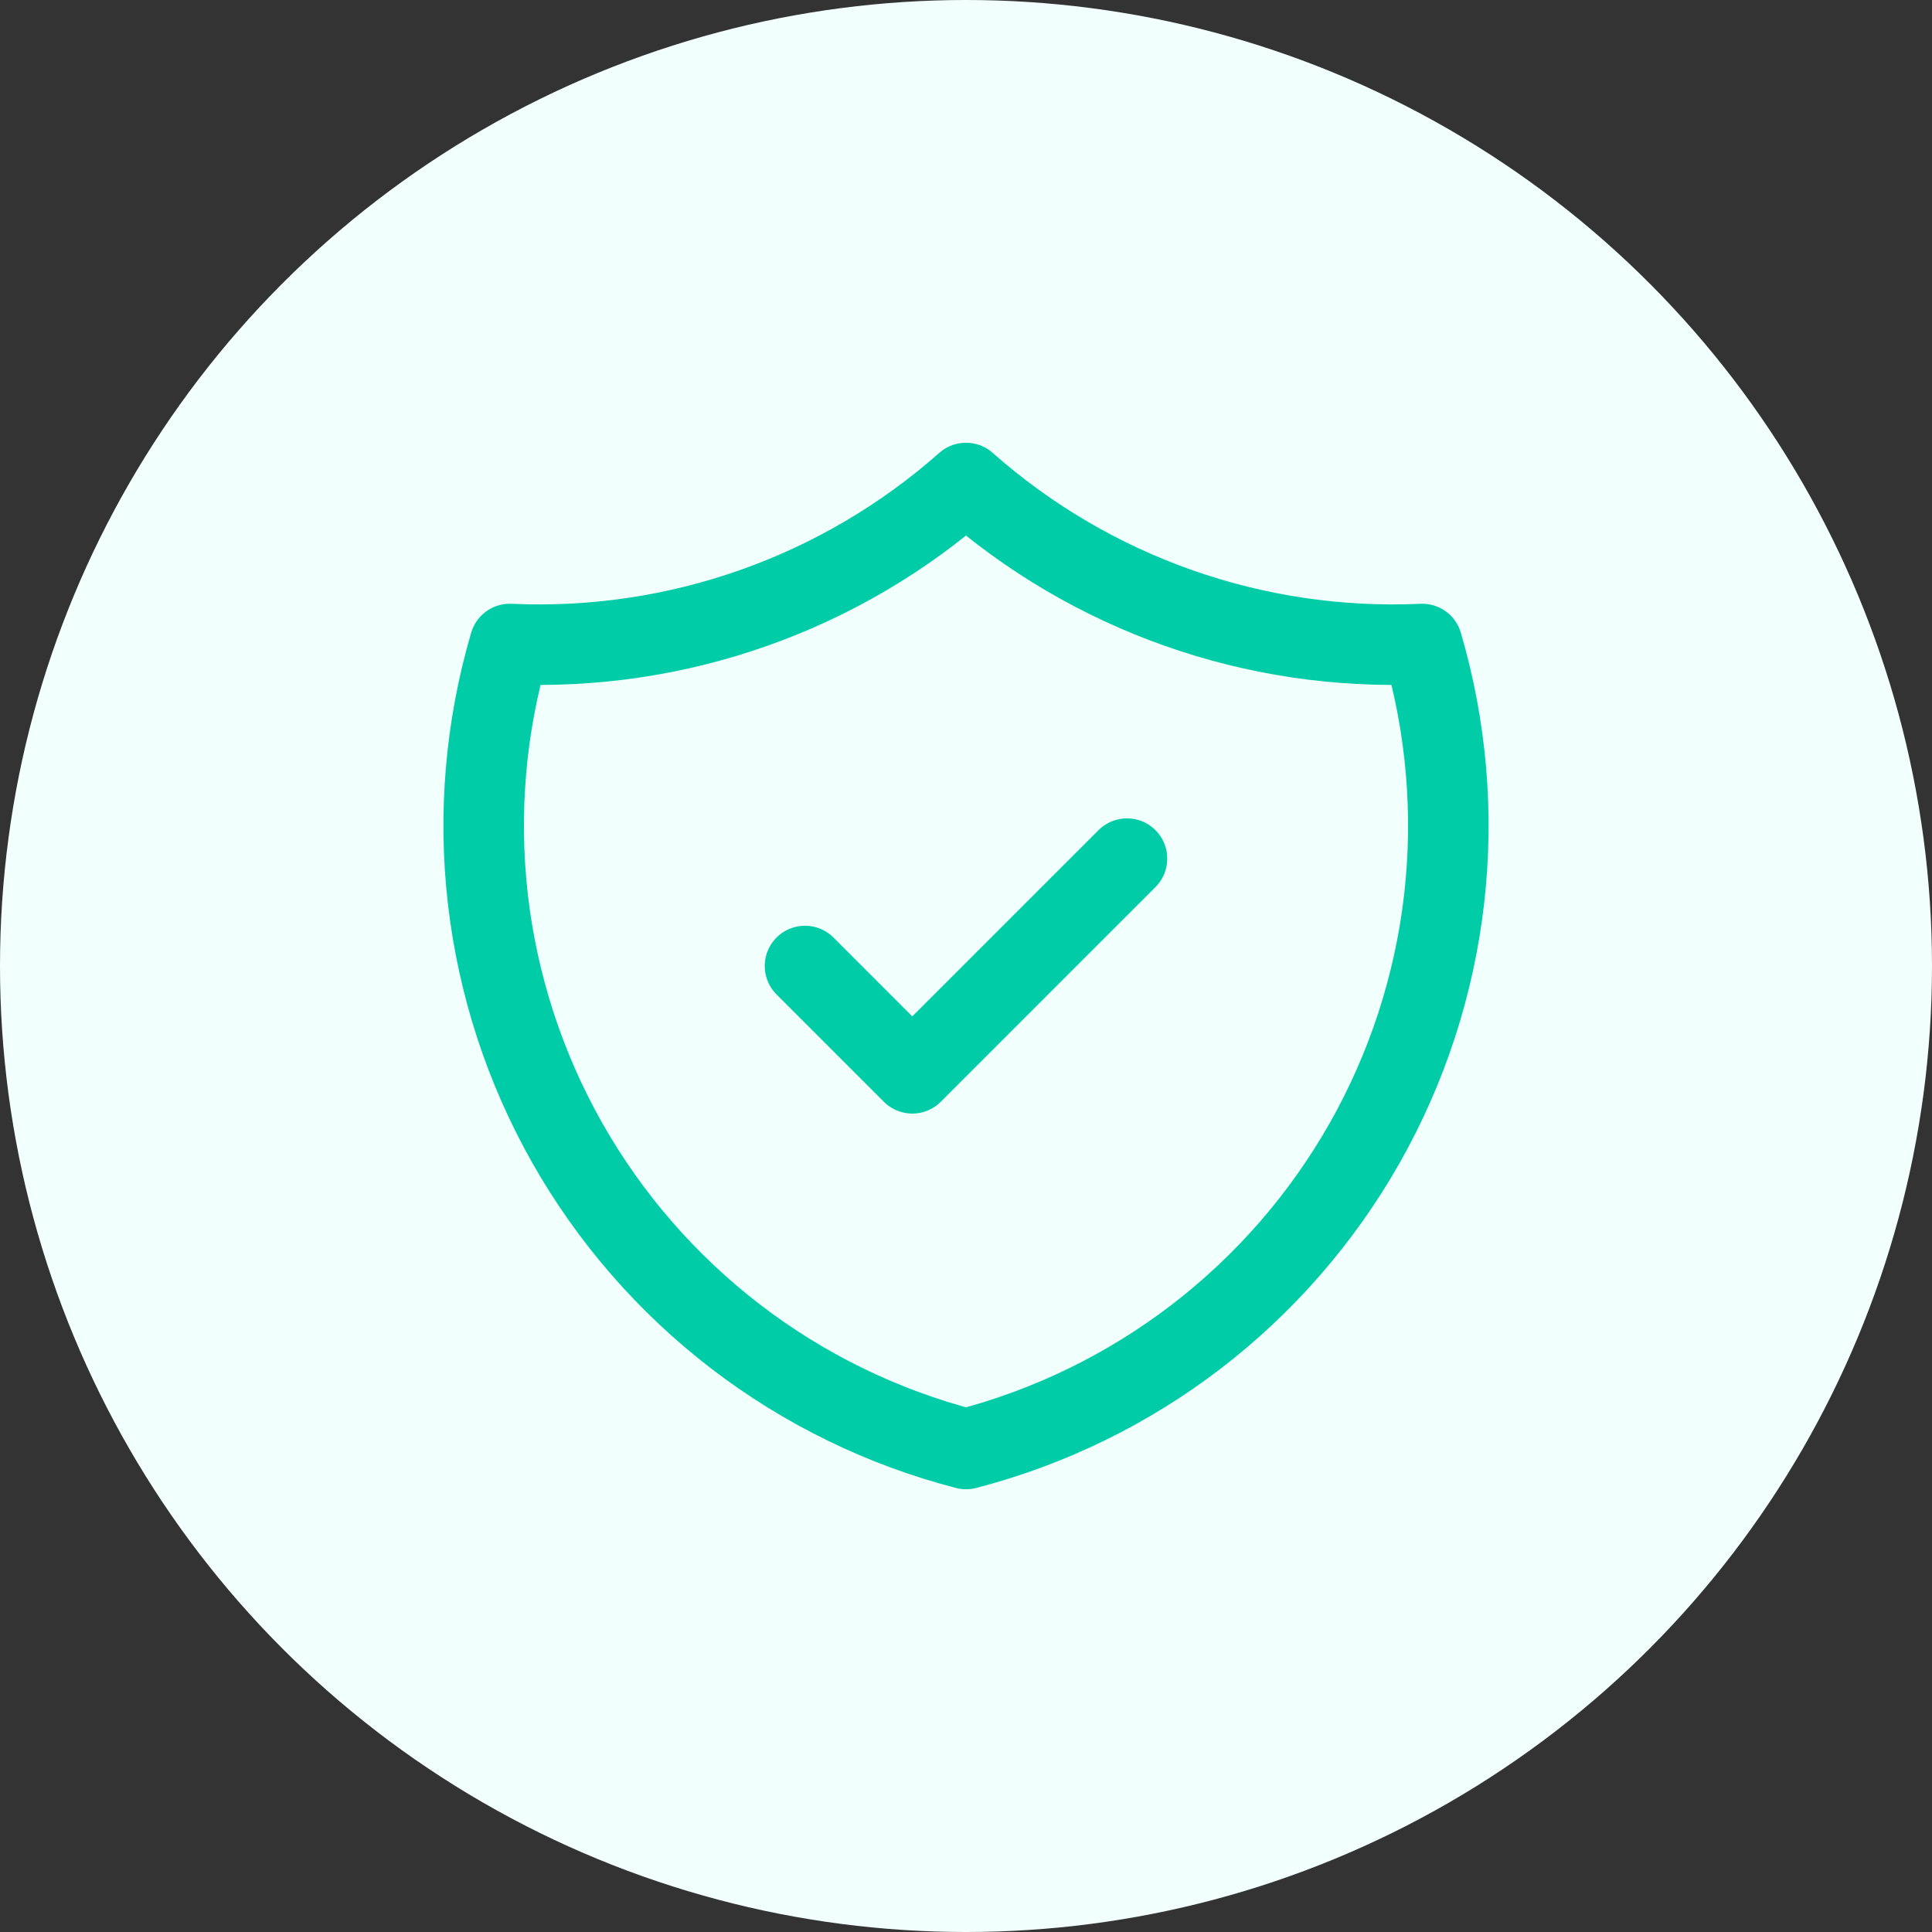
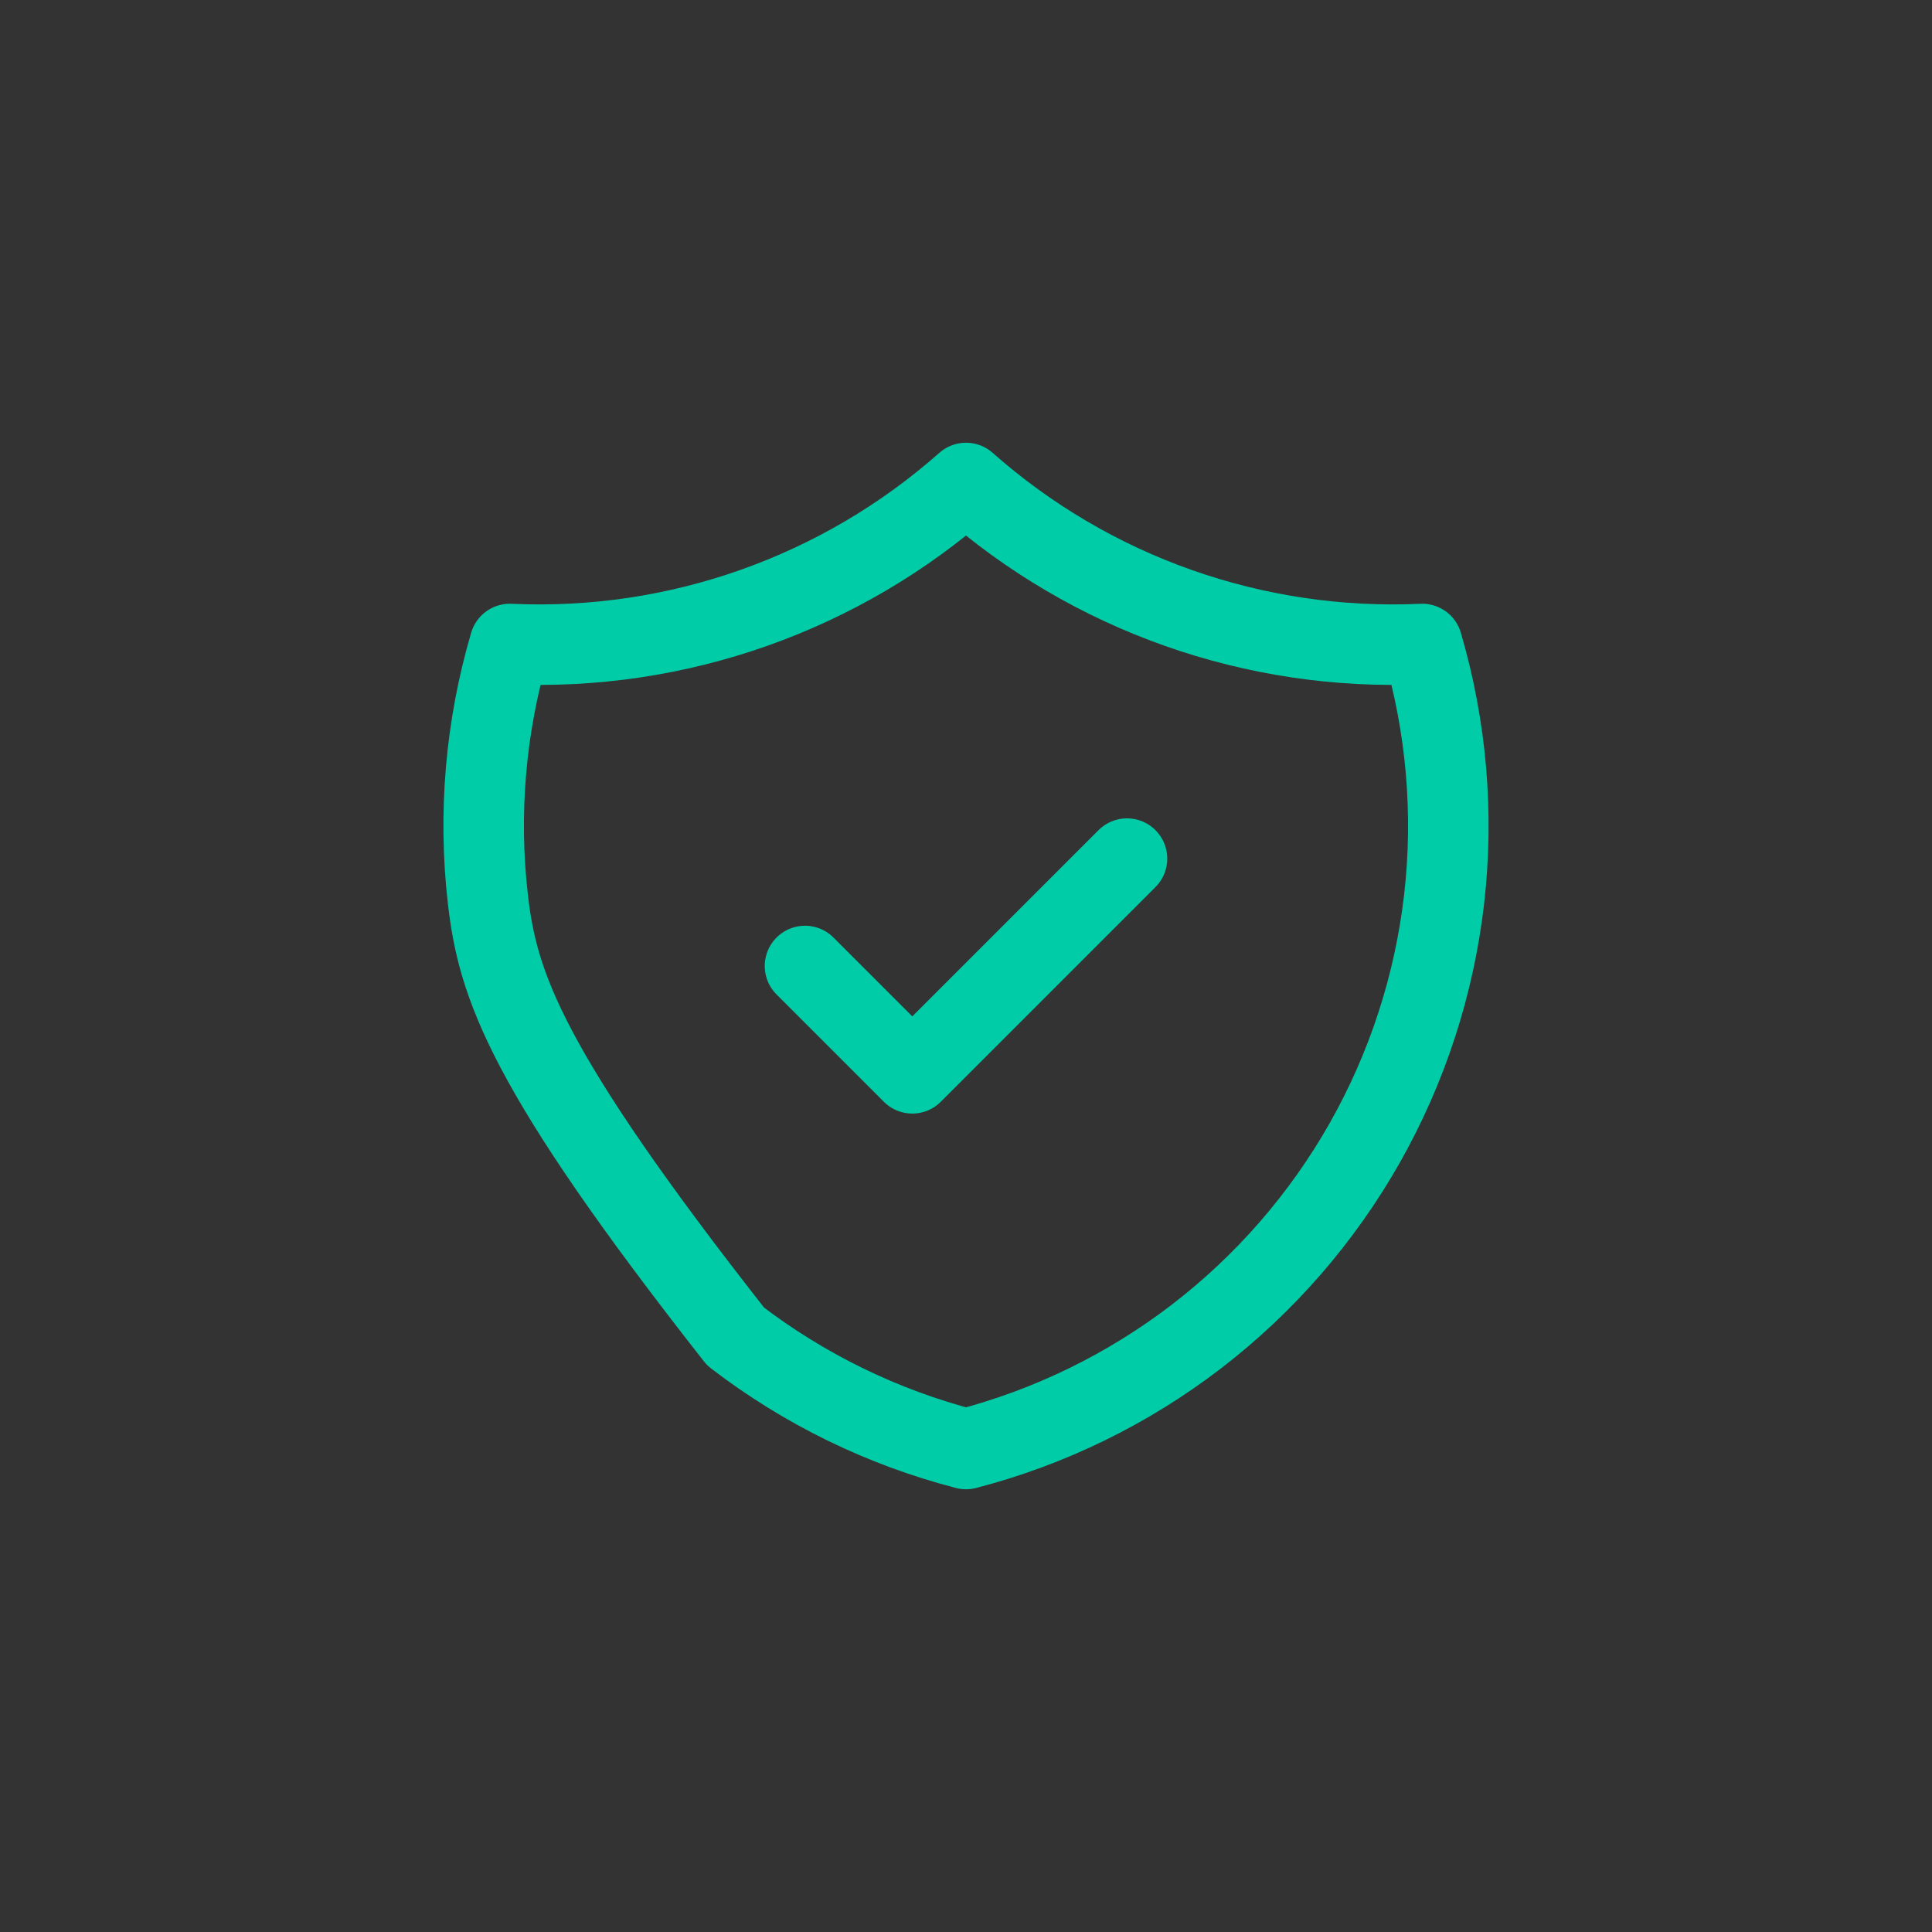
<svg xmlns="http://www.w3.org/2000/svg" width="24" height="24" viewBox="0 0 24 24" fill="none">
  <rect x="0" y="0" width="24" height="24" fill="#333333" stroke="none" />
-   <circle cx="12" cy="12" r="12" fill="#F1FFFD" />
  <path d="M10 12L11.333 13.333L14 10.666" stroke="#00CDA8" stroke-linecap="round" stroke-linejoin="round" />
-   <path d="M12 6C13.557 7.378 15.59 8.095 17.667 8C17.969 9.029 18.062 10.108 17.939 11.173C17.816 12.238 17.48 13.268 16.952 14.2C16.423 15.133 15.712 15.95 14.862 16.603C14.011 17.256 13.038 17.731 12 18C10.962 17.731 9.989 17.256 9.138 16.603C8.288 15.95 7.577 15.133 7.048 14.2C6.52 13.268 6.184 12.238 6.061 11.173C5.938 10.108 6.031 9.029 6.333 8C8.41 8.095 10.443 7.378 12 6" stroke="#00CDA8" stroke-linecap="round" stroke-linejoin="round" />
+   <path d="M12 6C13.557 7.378 15.59 8.095 17.667 8C17.969 9.029 18.062 10.108 17.939 11.173C17.816 12.238 17.48 13.268 16.952 14.2C16.423 15.133 15.712 15.95 14.862 16.603C14.011 17.256 13.038 17.731 12 18C10.962 17.731 9.989 17.256 9.138 16.603C6.52 13.268 6.184 12.238 6.061 11.173C5.938 10.108 6.031 9.029 6.333 8C8.41 8.095 10.443 7.378 12 6" stroke="#00CDA8" stroke-linecap="round" stroke-linejoin="round" />
</svg>